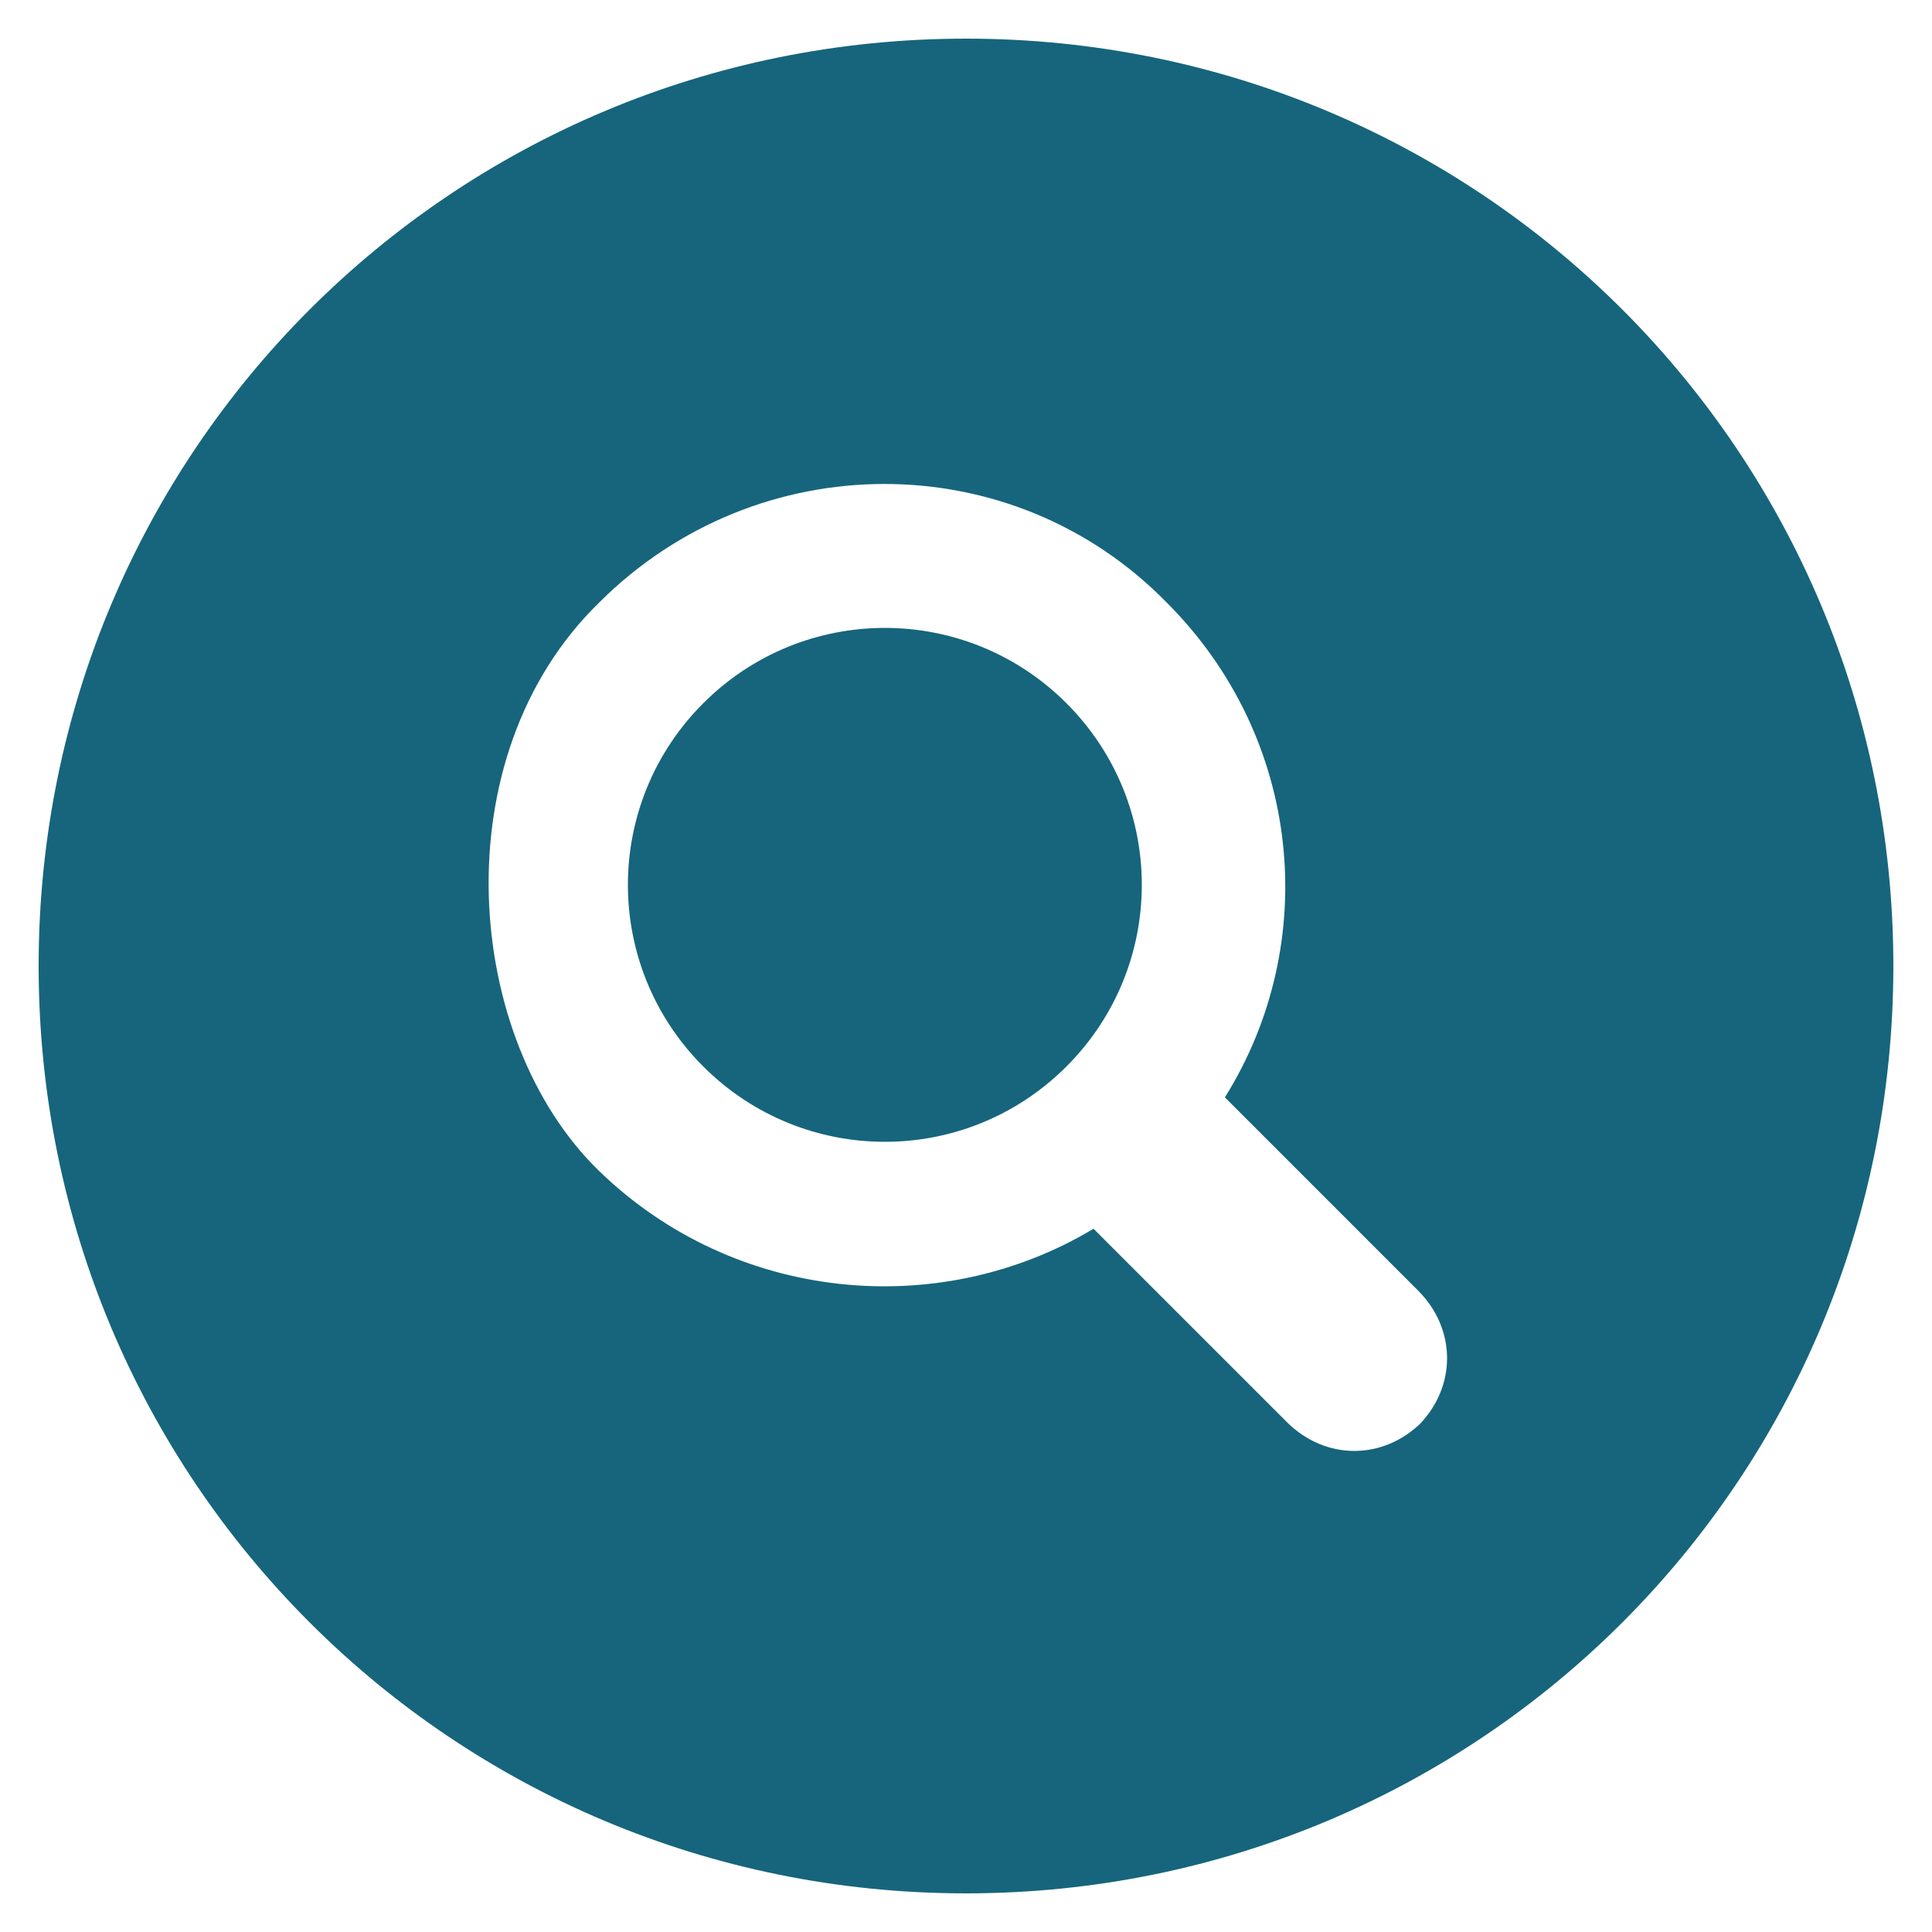
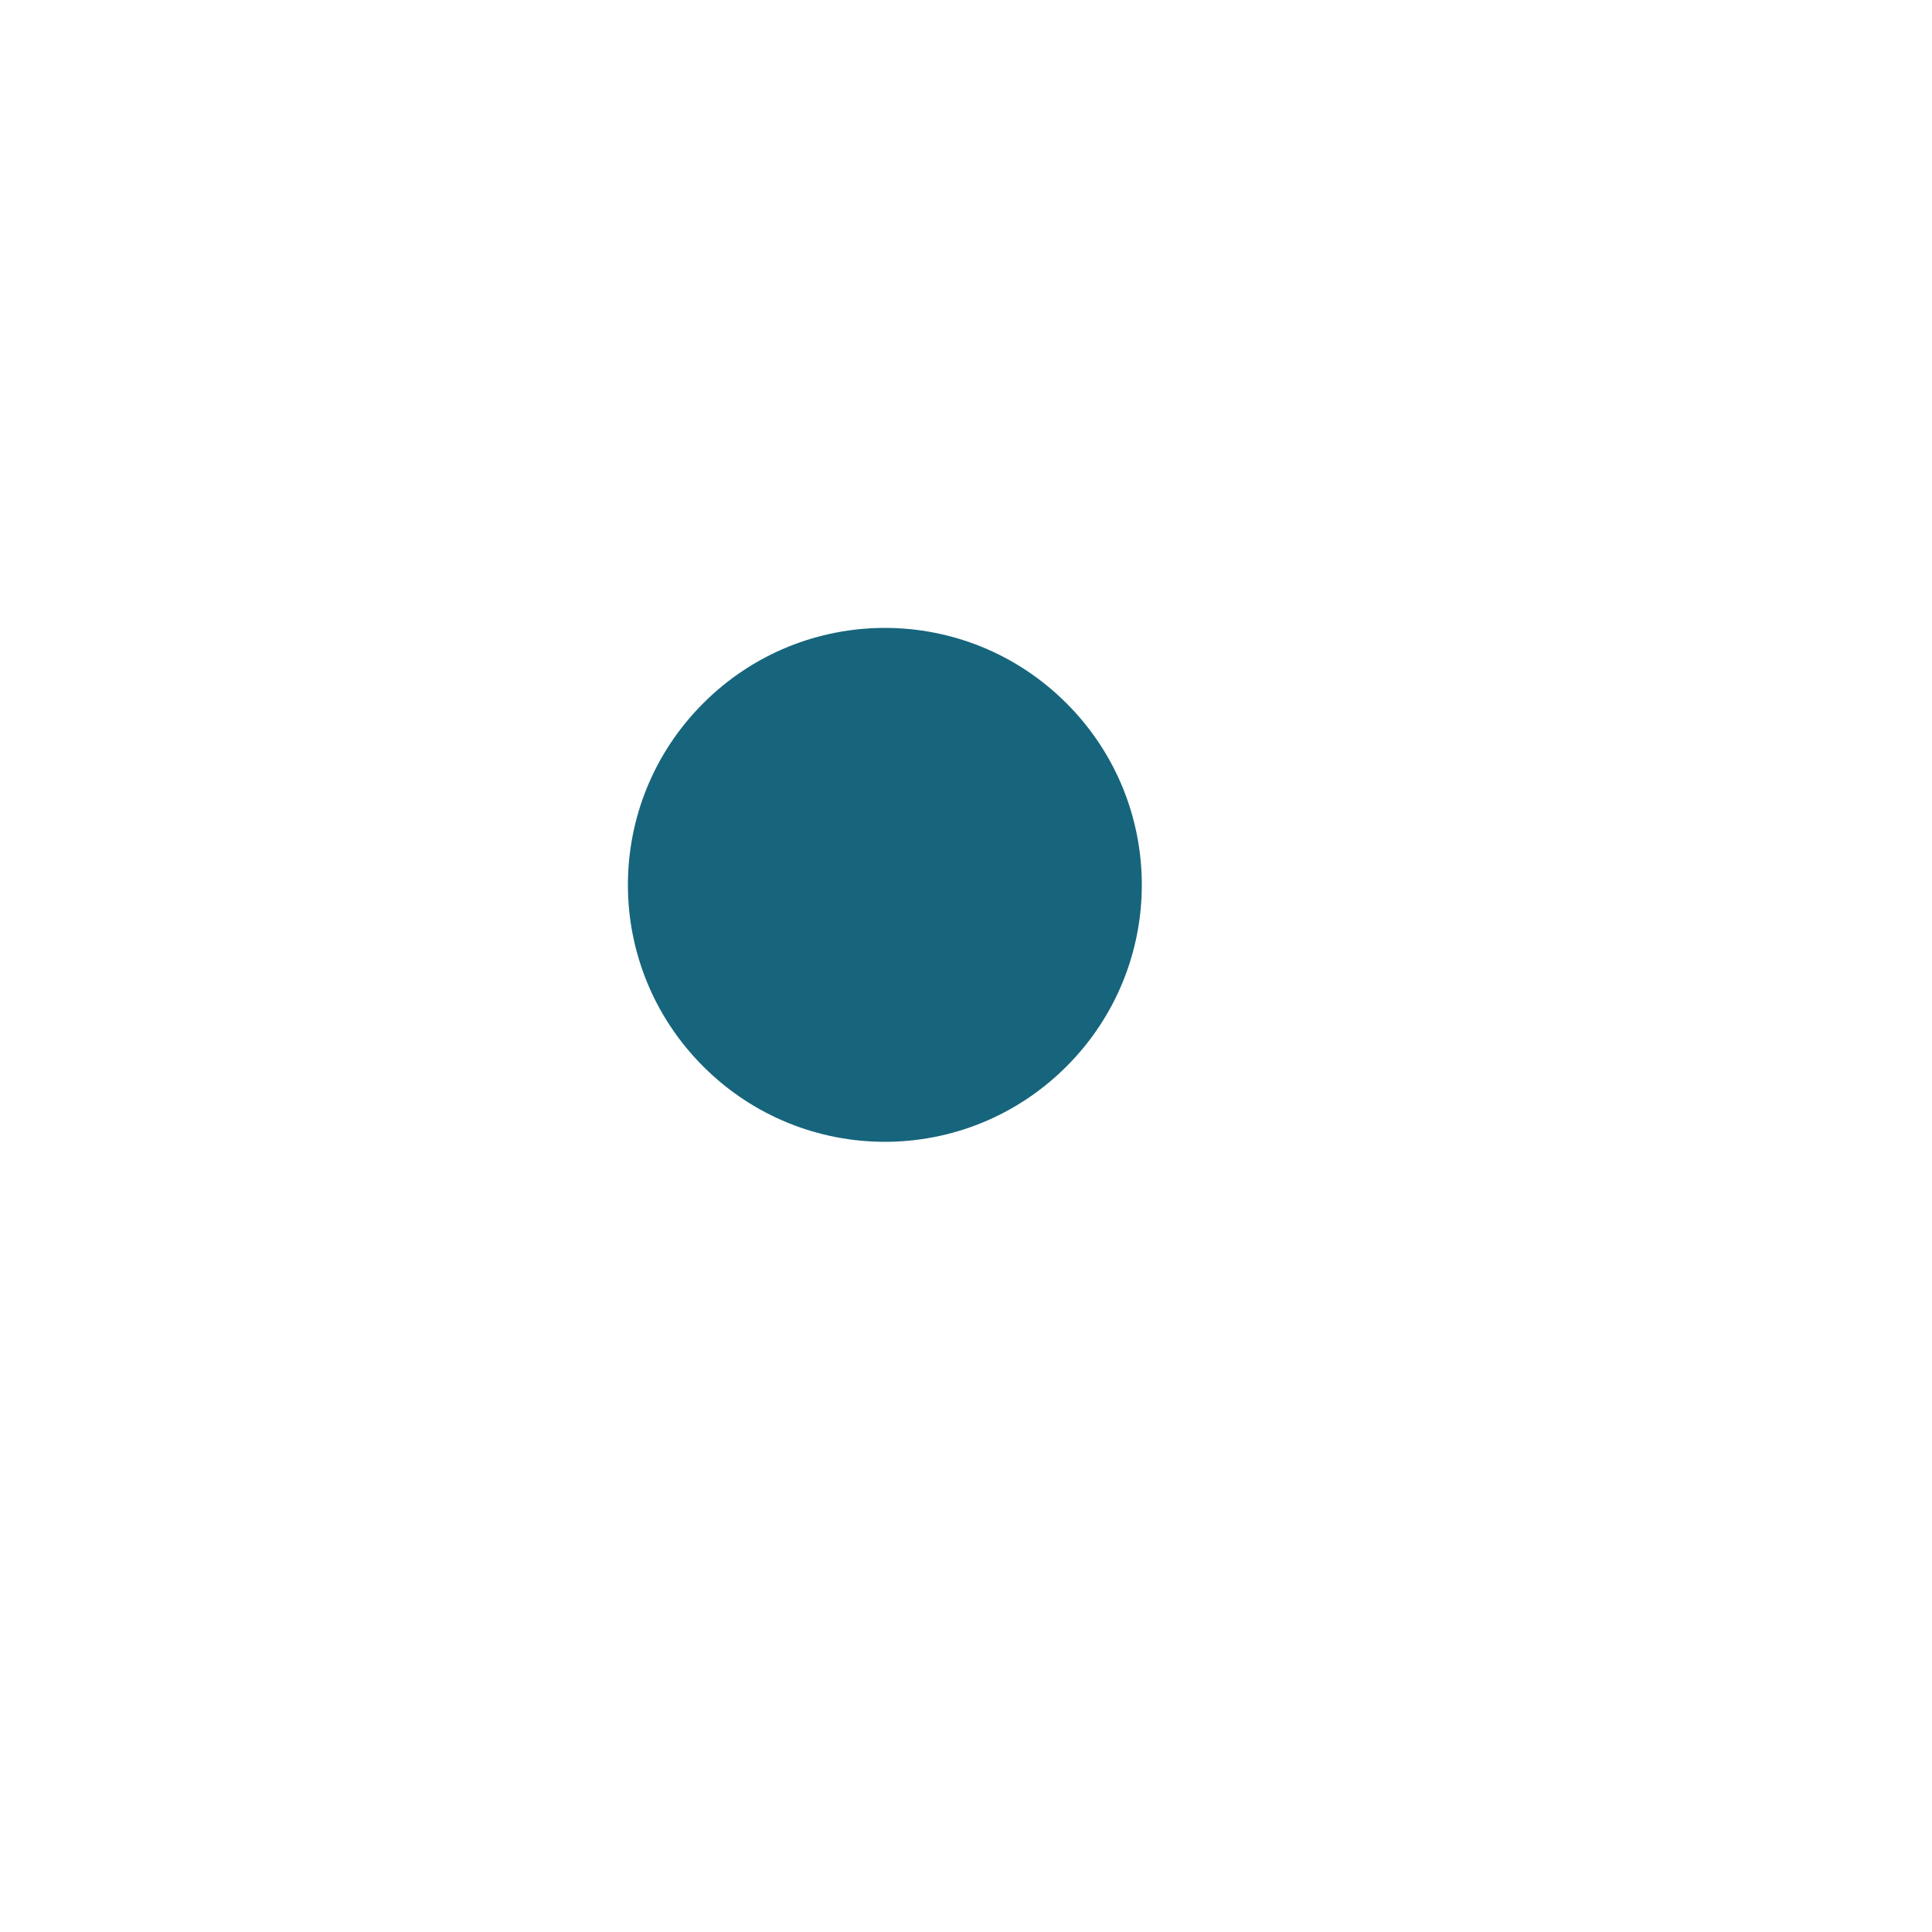
<svg xmlns="http://www.w3.org/2000/svg" id="Ebene_1" viewBox="0 0 50 50">
  <path d="M18.2,18.2c-2.6,2.6-2.6,6.8,0,9.4s6.8,2.6,9.4,0c2.6-2.6,2.6-6.8,0-9.4-2.6-2.6-6.8-2.6-9.4,0Z" fill="#16657c" />
-   <path d="M25,1C11.7,1,1,11.7,1,25s10.7,24,24,24,24-10.7,24-24S38.3,1,25,1ZM36.8,36.8c-1,1-2.5,1-3.5,0l-5-5c-4,2.4-9.3,1.9-12.8-1.5s-4.1-10.7,0-14.7c4.1-4.1,10.7-4.1,14.7,0,3.5,3.5,4,8.8,1.5,12.8l5,5c1,1,1,2.5,0,3.5Z" fill="#16657c" />
</svg>